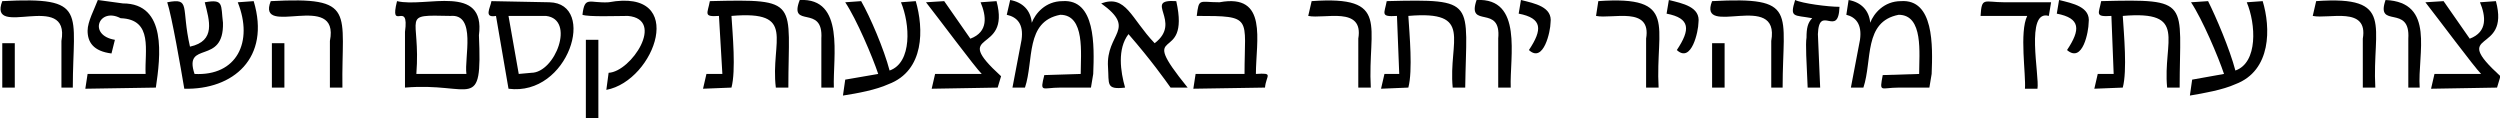
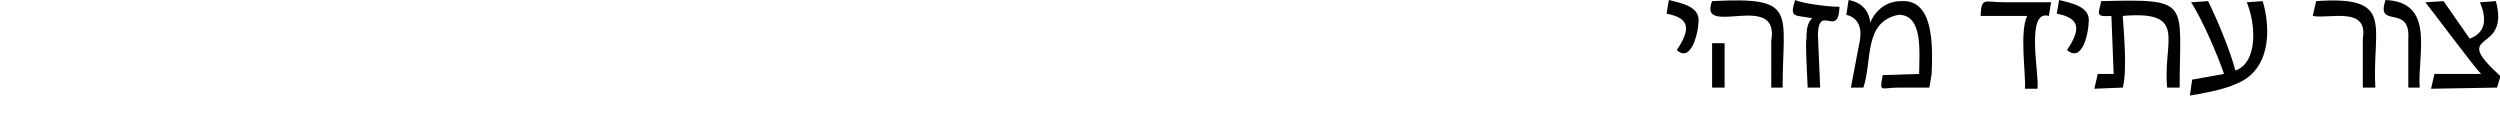
<svg xmlns="http://www.w3.org/2000/svg" xml:space="preserve" style="enable-background:new 0 0 2197.6 104.1" viewBox="0 0 2197.6 104.1">
-   <path d="M54 36C62-9-11 35 2 1c76-4 62 9 62 76H54V36zM2 38h11v39H2V38zm75 27h51c-1-20 7-48-22-49-19-10-29 15-5 19l-3 12c-16-2-21-10-21-20 0-8 6-19 9-27l22 3c39 0 33 47 29 74l-62 1 2-13zm70-63c21-4 12 4 20 39 23-5 17-23 13-39 17-3 14 2 16 18 1 38-35 15-25 45 37 2 52-28 38-63l14-1c15 50-18 78-61 77-3-18-11-64-15-76zm143 34c9-45-65-2-52-35 76-4 62 9 63 76h-11V36zm-51 2h11v39h-11V38zm182-7c3 69-6 41-65 46V28c4-29-14 1-7-27 25 6 78-16 72 30zm-25-17c-45-1-26-1-30 51h44c-2-14 9-53-14-51zm40 0c-11 2-5-7-4-13l51 1c42 1 17 83-36 76l-11-64zm31 50c21 0 39-47 13-50h-33l9 51 11-1zm68 0c20-1 50-47 17-50-9 0-35 1-40-1 2-17 6-10 23-11 70-13 41 69-2 77l2-15zm-20-29h11v69h-11V35zm106 30h14l-3-51c-14 1-10-2-8-13 80-2 69 0 69 76h-11c-5-41 19-68-39-63 1 16 4 48 0 63l-25 1 3-13zm101-31c2-31-29-8-19-34 40-2 29 50 30 77h-11V34zm50 31c-5-15-19-48-29-63l14-1c8 14 20 42 25 61 20-7 18-41 10-60l13-1c7 24 8 61-24 73-11 5-27 8-40 10l2-14 29-5zm50 0h41c-6-6-38-49-49-63l16-1 23 33c16-6 14-20 9-32l14-1c13 48-42 24 4 66l-3 10-58 1 3-13zm76-30c2-14-4-20-13-22l3-13c11 2 18 9 19 20 3-8 12-19 27-19 29-2 28 39 27 64l-2 12h-27c-16 0-18 5-14-11l32-1c0-18 4-52-18-52-31 6-23 40-31 64h-11l8-42zm76 24c-2-30 26-33-6-56 22-8 26 13 47 35 25-19-11-39 19-37 13 58-37 18 10 76h-15c-5-7-17-24-37-47-10 13-7 33-3 47-17 2-14-3-15-18zm77 6h43c0-50 8-51-42-51 2-16 2-12 20-12 43-8 32 34 32 63 16-1 9 1 8 12l-63 1 2-13zm143-31c5-29-30-17-44-20l3-13c70-5 49 22 52 76h-11V34zm23 31h13l-2-51c-15 1-11-2-9-13 80-2 70 0 69 76h-11c-4-41 19-68-39-63 1 16 4 48 0 63l-24 1 3-13zm100-31c3-31-28-8-19-34 41-2 29 50 30 77h-11V34zm27 10c12-18 12-28-9-32l2-12c12 3 28 6 26 20 0 7-6 36-19 24zm103-10c5-29-30-17-44-20l2-13c71-5 50 22 53 76h-11V34z" />
  <path d="M1474 44c12-18 12-28-9-32l2-12c12 3 28 6 26 20 0 7-6 36-19 24zm83-8c8-45-65-2-52-35 76-4 62 9 62 76h-10V36zm-52 2h11v39h-11V38zm83-5c0-8 1-13 5-17-16-3-20 0-15-16 6 3 29 6 39 6-1 28-18-3-19 24l2 47h-11c-1-23-2-38-1-44zm47 2c2-14-4-20-12-22l2-13c11 2 18 9 19 20 3-8 12-19 27-19 29-2 28 39 27 64l-2 12h-27c-16 0-17 5-14-11l32-1c0-18 4-52-18-52-31 6-23 40-31 64h-11l8-42zm106-21c1-17 3-12 21-12h41l-2 12c-21-6-8 53-10 64h-11c1-12-5-50 2-64h-41zm76 30c12-18 12-28-9-32l2-12c12 3 28 6 26 20 0 7-5 36-19 24zm27 21h14l-2-51c-15 1-11-2-9-13 80-2 69 0 69 76h-11c-4-41 19-68-39-63 1 16 4 48 0 63l-25 1 3-13zm111 0c-5-15-19-48-29-63l15-1c7 14 19 42 24 61 20-7 18-41 10-60l14-1c7 23 8 61-24 73-11 5-28 8-40 10l2-14 28-5zm122-31c5-29-30-17-44-20l3-13c70-5 49 22 52 76h-11V34z" />
  <path d="M2117 34c2-31-29-8-20-34 44 2 28 47 30 77h-10V34zm23 31h41c-6-6-38-49-49-63l16-1 23 33c16-6 14-20 9-32l14-1c13 48-42 24 4 66l-3 10-58 1 3-13z" />
</svg>